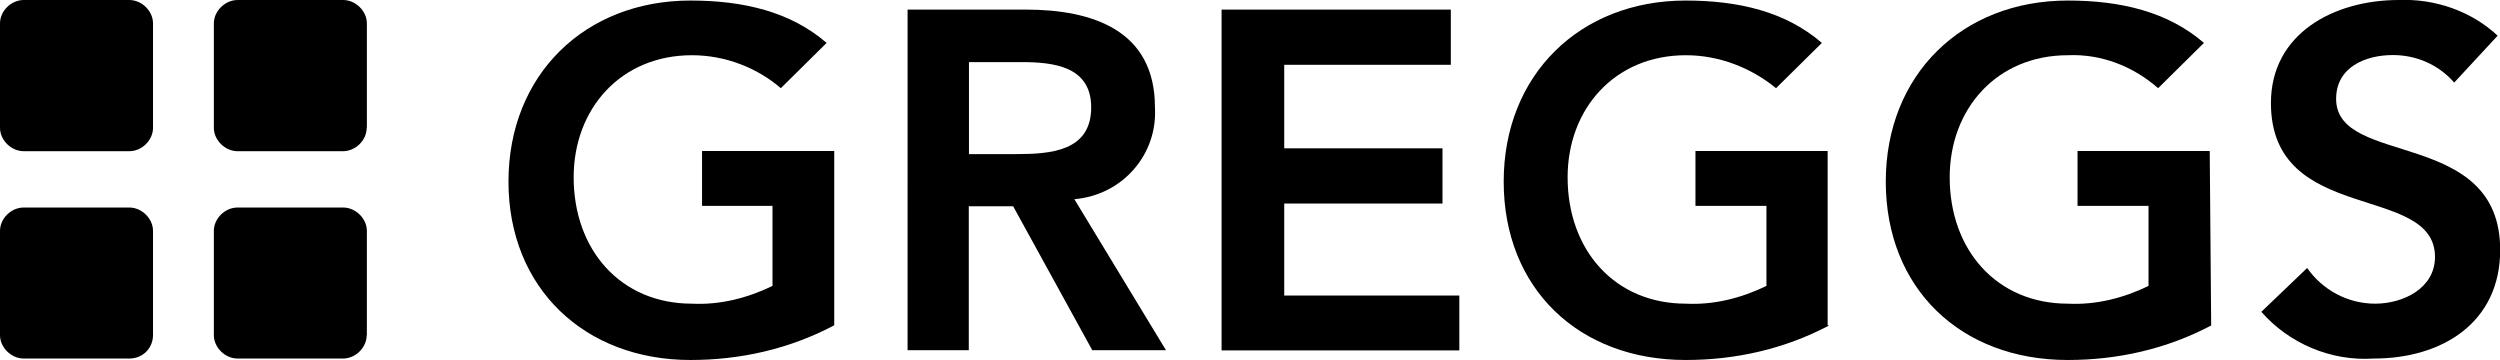
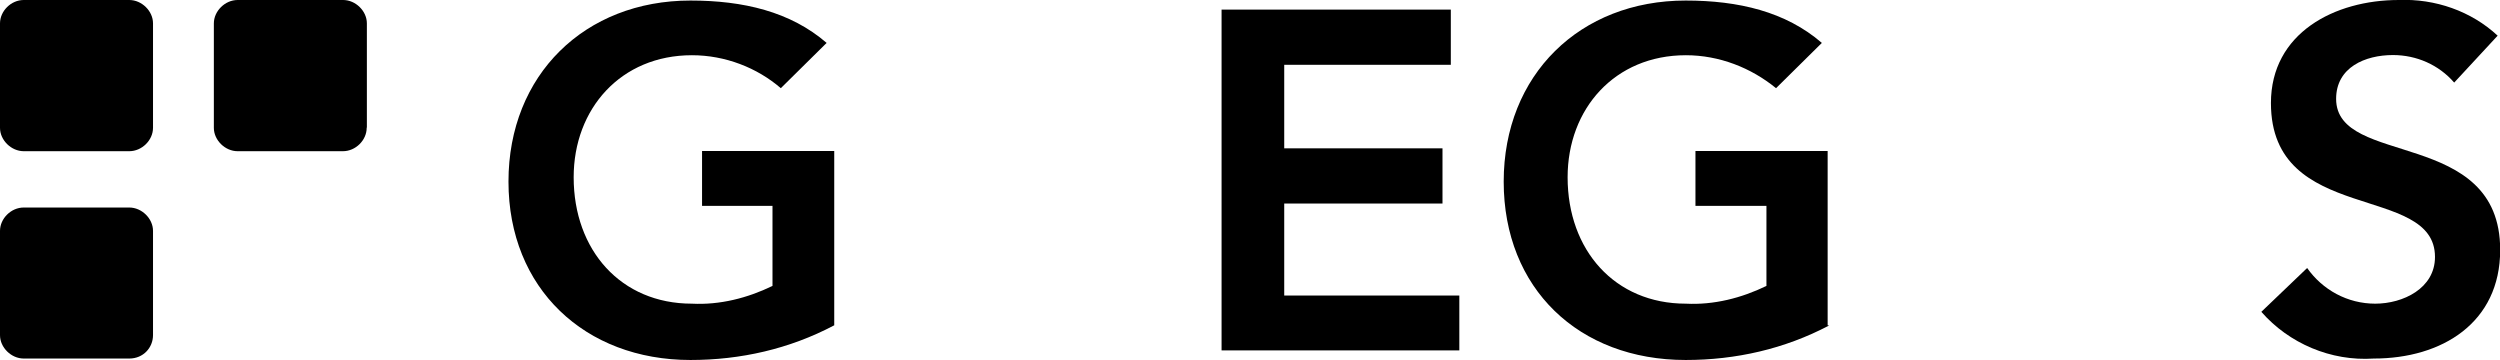
<svg xmlns="http://www.w3.org/2000/svg" id="Layer_2" data-name="Layer 2" viewBox="0 0 138.06 19.88">
  <g id="Layer_1-2" data-name="Layer 1">
    <g id="greggs">
      <g id="Greggs">
        <path d="M8.45,7.06c0,.68-.61,1.29-1.31,1.29H1.31c-.69,0-1.31-.61-1.31-1.29V1.29C0,.61.61,0,1.31,0h5.83c.69,0,1.31.61,1.31,1.29v5.76h0Z" />
-         <path d="M20.25,7.06c0,.68-.61,1.29-1.31,1.29h-5.82c-.69,0-1.31-.61-1.31-1.29V1.29c0-.68.62-1.29,1.31-1.29h5.83c.69,0,1.31.61,1.31,1.29v5.76h-.02,0Z" />
+         <path d="M20.25,7.06c0,.68-.61,1.29-1.31,1.29h-5.82c-.69,0-1.31-.61-1.31-1.29V1.29c0-.68.62-1.29,1.31-1.29h5.83c.69,0,1.31.61,1.31,1.29v5.76h-.02,0" />
        <path d="M8.45,18.51c0,.68-.53,1.29-1.31,1.29H1.31c-.69,0-1.31-.61-1.31-1.29v-5.76c0-.68.61-1.29,1.31-1.29h5.83c.69,0,1.31.61,1.31,1.29v5.76Z" />
-         <path d="M20.25,18.51c0,.68-.61,1.29-1.31,1.29h-5.82c-.69,0-1.31-.61-1.31-1.29v-5.76c0-.68.61-1.29,1.31-1.29h5.83c.69,0,1.31.61,1.31,1.29v5.76h-.02,0Z" />
        <g>
          <path d="M46.04,17.98c-2.45,1.29-5.14,1.9-7.91,1.9-5.83,0-10.05-3.95-10.05-9.85S32.3.03,38.13.03c2.91,0,5.52.61,7.52,2.34l-2.53,2.5c-1.31-1.13-3.07-1.82-4.91-1.82-3.92,0-6.53,2.95-6.53,6.74,0,4.03,2.61,6.98,6.53,6.98,1.54.08,3.07-.31,4.45-.98v-4.42h-3.89v-3.03h7.3v9.63h-.02Z" />
-           <path d="M56.11,8.51c1.92,0,4.15-.16,4.15-2.58,0-2.27-2.08-2.5-3.84-2.5h-2.91v5.08h2.59,0ZM50.03.53h6.61c3.68,0,7.14,1.13,7.14,5.39.16,2.58-1.76,4.85-4.45,5.08l5.06,8.34h-4.07l-4.37-7.95h-2.45v7.95h-3.38V.53h-.08Z" />
          <path d="M67.46.53h12.66v3.05h-9.2v4.61h8.74v3.05h-8.74v5.08h9.67v3.03h-13.13V.53Z" />
          <path d="M101,17.98c-2.45,1.29-5.14,1.9-7.91,1.9-5.91,0-10.05-3.95-10.05-9.85S87.25.03,93.09.03c2.91,0,5.52.61,7.52,2.34l-2.53,2.5c-1.38-1.13-3.14-1.82-4.98-1.82-3.92,0-6.53,2.95-6.53,6.74,0,4.03,2.61,6.98,6.53,6.98,1.54.08,3.07-.31,4.45-.98v-4.42h-3.92v-3.03h7.3v9.63h.08,0Z" />
-           <path d="M122.1,17.98c-2.45,1.29-5.14,1.9-7.91,1.9-5.91,0-10.05-3.95-10.05-9.85S108.35.03,114.19.03c2.91,0,5.52.61,7.52,2.34l-2.53,2.5c-1.38-1.21-3.14-1.9-4.98-1.82-3.92,0-6.53,2.95-6.53,6.74,0,4.03,2.61,6.98,6.53,6.98,1.54.08,3.07-.31,4.45-.98v-4.42h-3.92v-3.03h7.3l.08,9.63h0Z" />
          <path d="M135.53,4.56c-.85-.98-2.08-1.52-3.38-1.52-1.54,0-3.14.68-3.14,2.42,0,3.79,9.06,1.58,9.06,8.34,0,4.03-3.22,6-6.98,6-2.37.16-4.69-.84-6.21-2.58l2.53-2.42c.85,1.21,2.23,1.97,3.76,1.97s3.3-.84,3.3-2.58c0-4.1-9.06-1.74-9.06-8.5,0-3.87,3.52-5.69,7.06-5.69,2-.08,4,.61,5.46,1.97l-2.39,2.58Z" />
        </g>
      </g>
    </g>
  </g>
</svg>